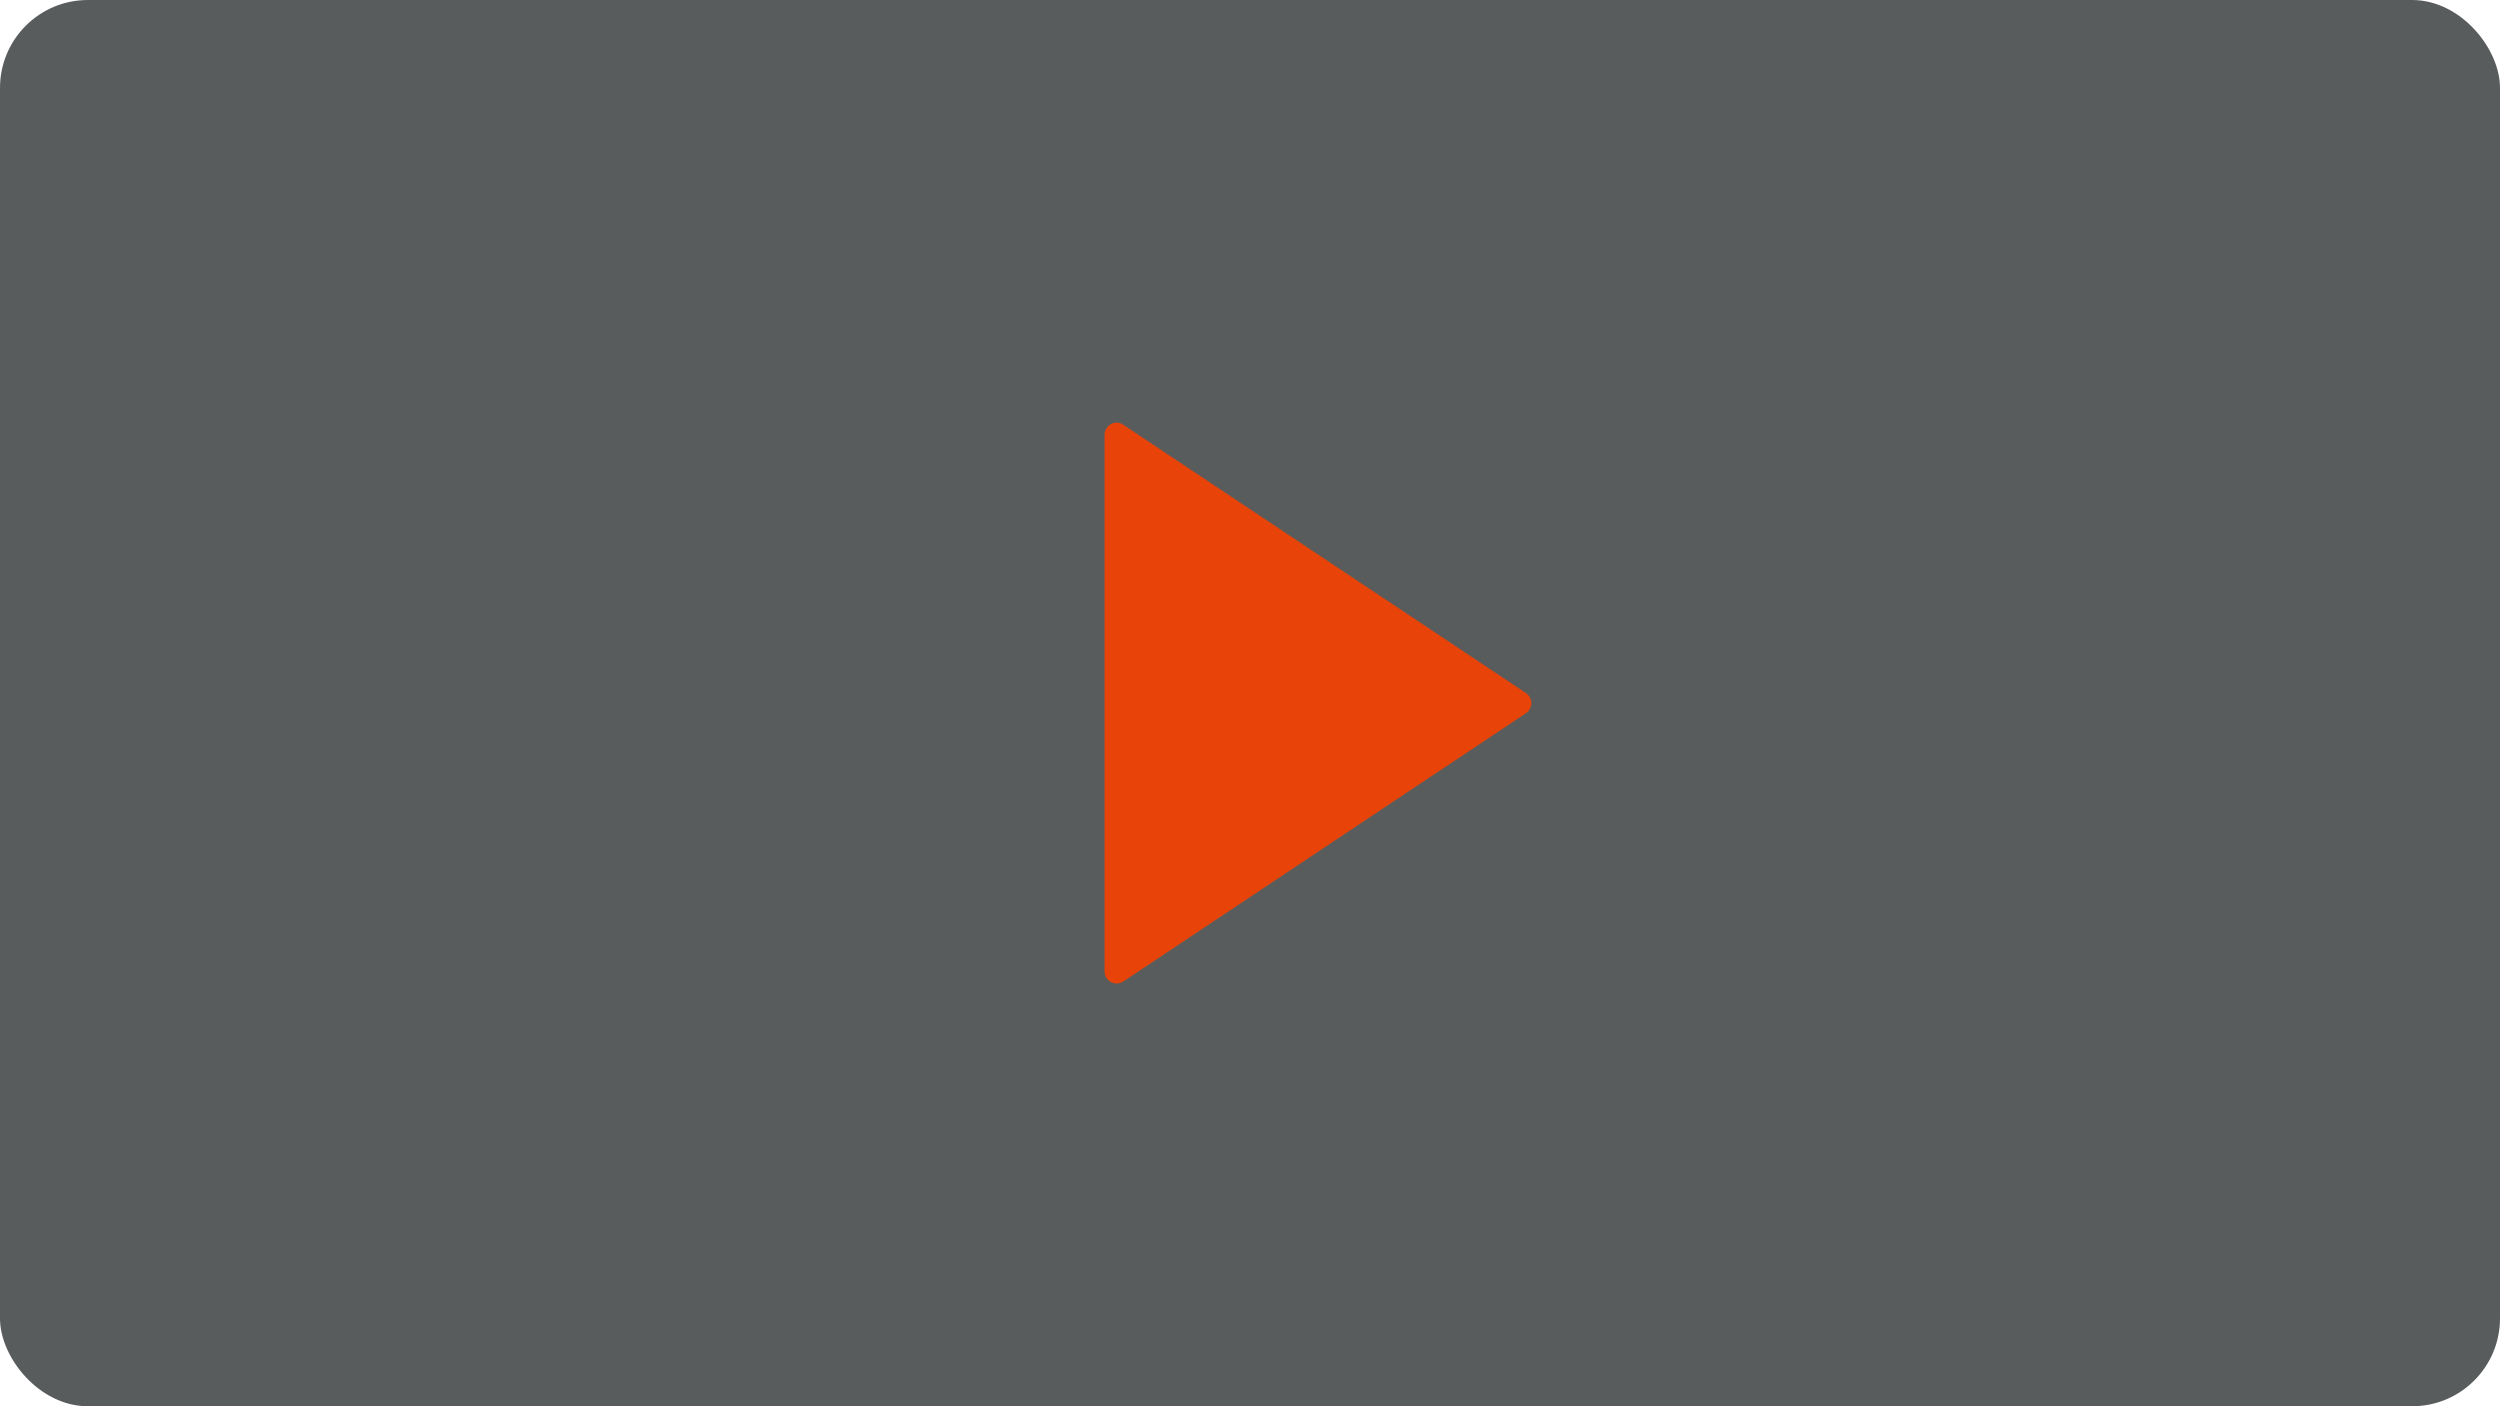
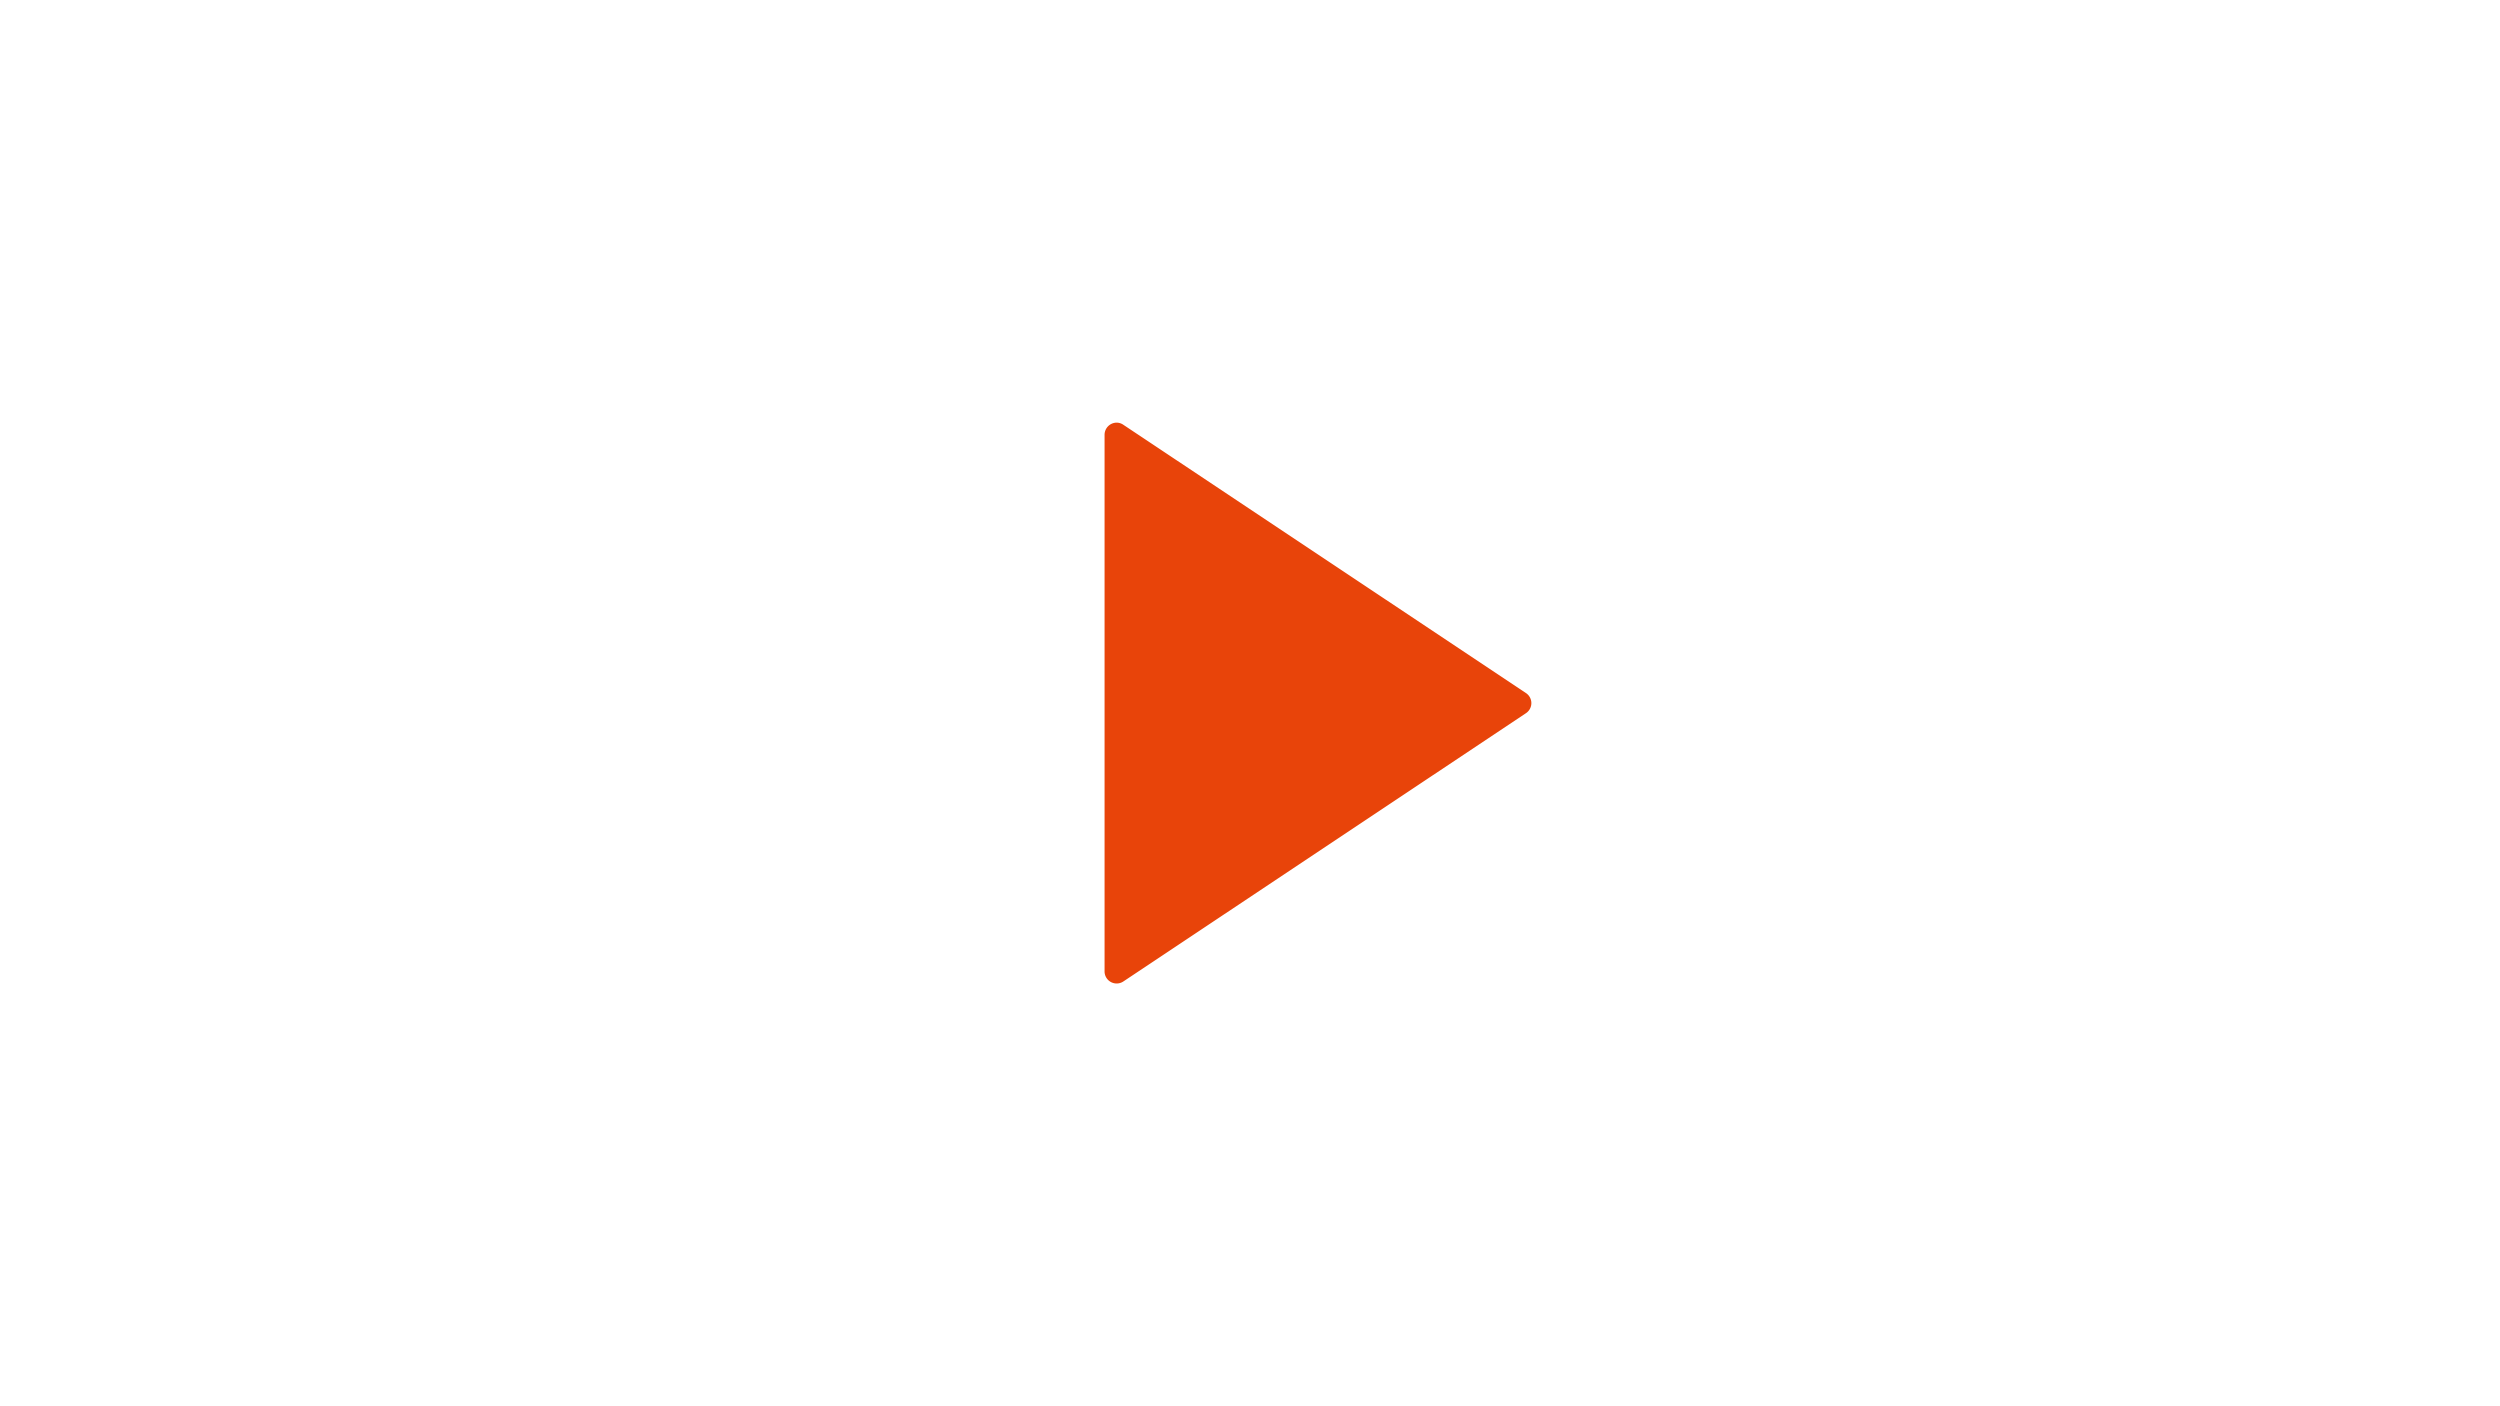
<svg xmlns="http://www.w3.org/2000/svg" viewBox="0 0 455.11 256">
  <defs>
    <style>.cls-1{opacity:0.8;}.cls-2{fill:#2f3335;}.cls-3{fill:#e8440a;}</style>
  </defs>
  <g id="图层_2" data-name="图层 2">
    <g id="图层_1-2" data-name="图层 1">
      <g class="cls-1">
-         <rect class="cls-2" width="455.11" height="256" rx="16" />
-       </g>
+         </g>
      <path class="cls-3" d="M203.28,76.94a2.18,2.18,0,0,1,1.22.39l73.28,48.83a2.2,2.2,0,0,1,0,3.68L204.5,178.67a2.2,2.2,0,0,1-3.42-1.82V79.15a2.22,2.22,0,0,1,2.2-2.21Z" />
    </g>
  </g>
</svg>